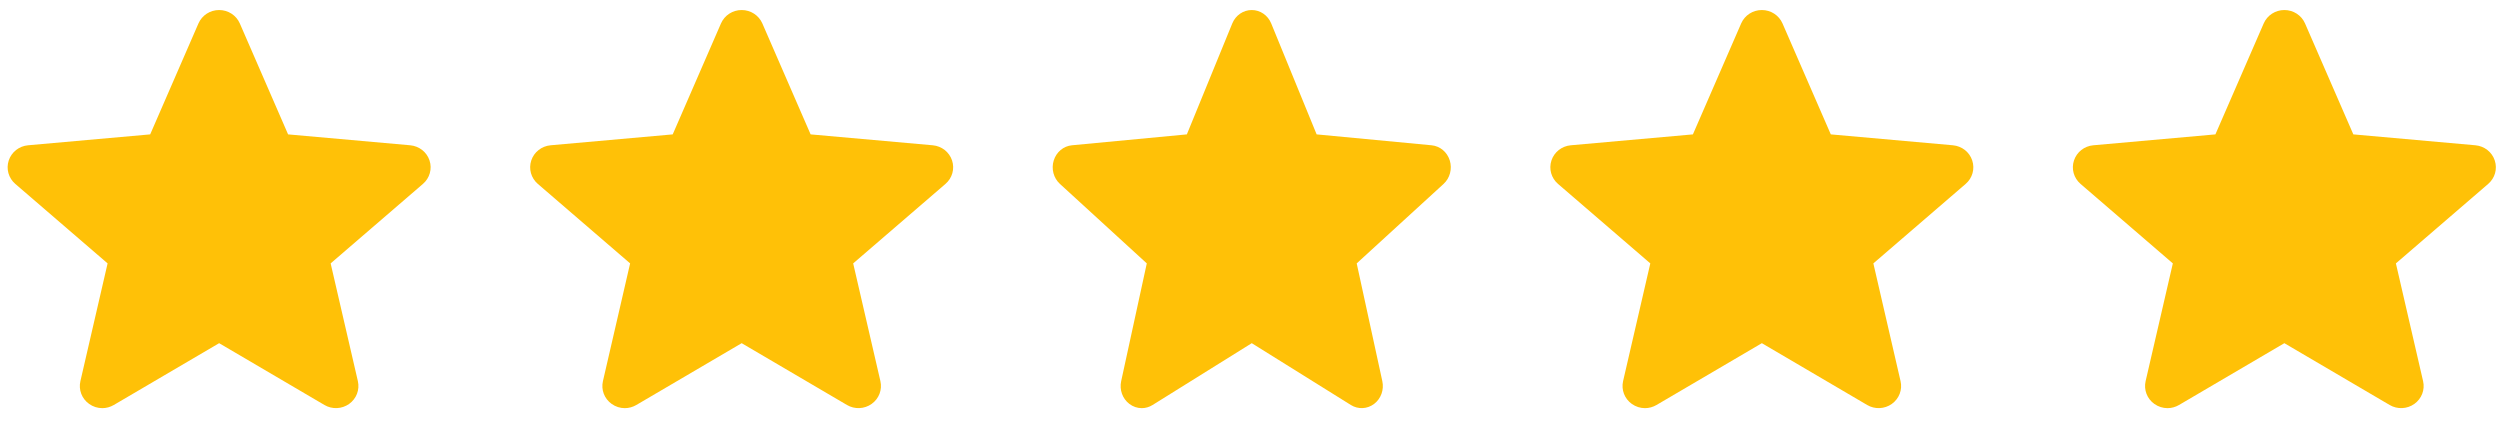
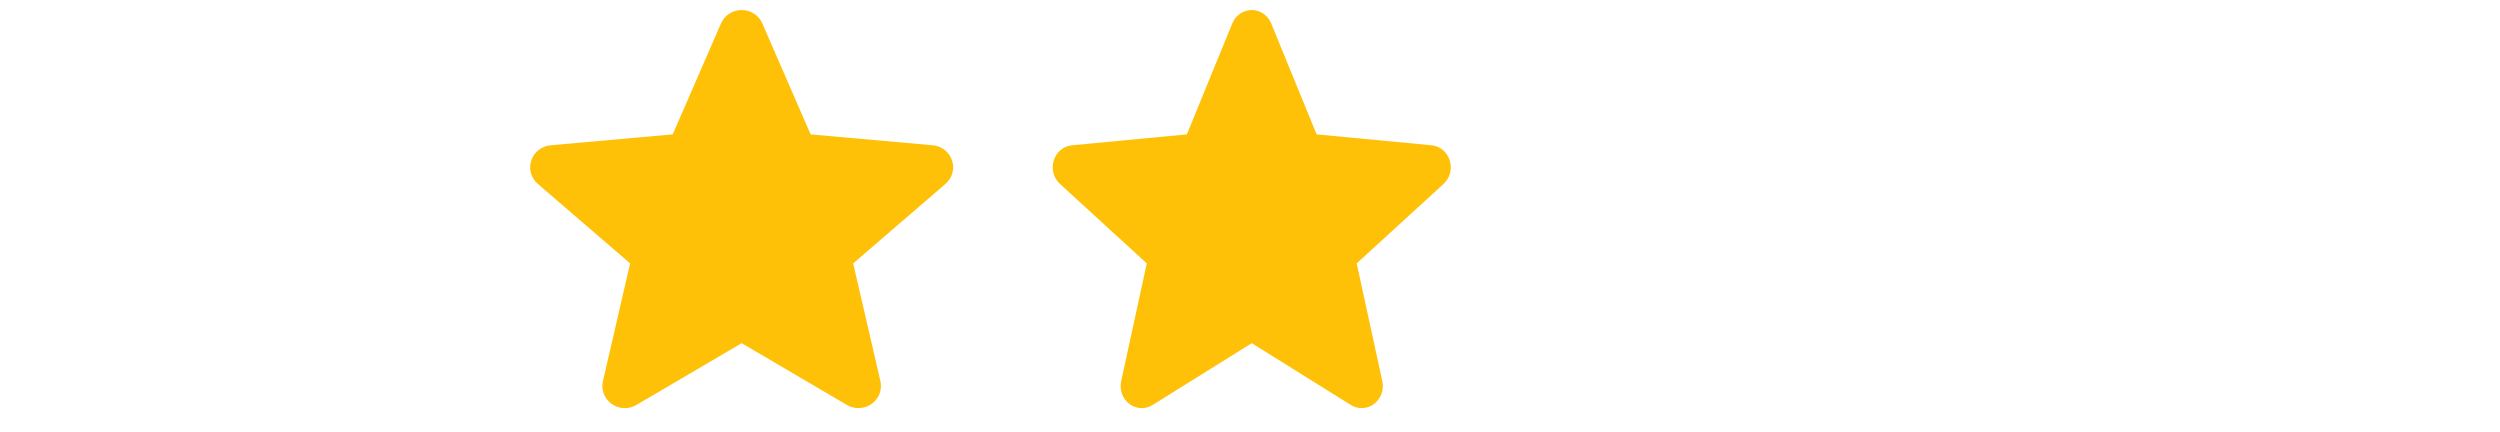
<svg xmlns="http://www.w3.org/2000/svg" width="81" height="14" viewBox="0 0 81 14" fill="none">
-   <path d="M13.917 5.199C13.827 4.926 13.581 4.733 13.29 4.707L9.334 4.354L7.77 0.759C7.655 0.495 7.392 0.325 7.1 0.325C6.808 0.325 6.546 0.495 6.43 0.759L4.866 4.354L0.91 4.707C0.619 4.733 0.374 4.926 0.283 5.199C0.193 5.471 0.276 5.77 0.496 5.959L3.486 8.534L2.605 12.349C2.54 12.629 2.651 12.919 2.888 13.087C3.015 13.178 3.164 13.224 3.315 13.224C3.444 13.224 3.573 13.189 3.688 13.121L7.1 11.119L10.511 13.121C10.761 13.269 11.075 13.255 11.312 13.087C11.549 12.918 11.659 12.628 11.595 12.349L10.713 8.534L13.703 5.959C13.923 5.77 14.007 5.472 13.917 5.199Z" fill="#FFC107" />
  <path d="M30.847 5.199C30.757 4.926 30.511 4.733 30.22 4.707L26.264 4.354L24.7 0.759C24.584 0.495 24.322 0.325 24.03 0.325C23.738 0.325 23.476 0.495 23.36 0.759L21.796 4.354L17.84 4.707C17.549 4.733 17.303 4.926 17.213 5.199C17.123 5.471 17.206 5.77 17.426 5.959L20.416 8.534L19.535 12.349C19.47 12.629 19.581 12.919 19.818 13.087C19.945 13.178 20.094 13.224 20.244 13.224C20.374 13.224 20.503 13.189 20.618 13.121L24.03 11.119L27.441 13.121C27.691 13.269 28.005 13.255 28.241 13.087C28.479 12.918 28.589 12.628 28.525 12.349L27.643 8.534L30.633 5.959C30.853 5.77 30.937 5.472 30.847 5.199Z" fill="#FFC107" />
  <path d="M46.973 5.199C46.888 4.926 46.657 4.733 46.382 4.707L42.659 4.354L41.187 0.759C41.079 0.495 40.831 0.325 40.557 0.325C40.282 0.325 40.035 0.495 39.926 0.759L38.454 4.354L34.731 4.707C34.457 4.733 34.226 4.926 34.141 5.199C34.056 5.471 34.135 5.77 34.342 5.959L37.156 8.534L36.326 12.349C36.265 12.629 36.369 12.919 36.592 13.087C36.712 13.178 36.852 13.224 36.994 13.224C37.116 13.224 37.237 13.189 37.345 13.121L40.557 11.119L43.767 13.121C44.002 13.269 44.298 13.255 44.521 13.087C44.744 12.918 44.848 12.628 44.787 12.349L43.957 8.534L46.772 5.959C46.978 5.77 47.057 5.472 46.973 5.199Z" fill="#FFC107" />
-   <path d="M63.9 5.199C63.811 4.926 63.565 4.733 63.273 4.707L59.318 4.354L57.753 0.759C57.638 0.495 57.375 0.325 57.084 0.325C56.792 0.325 56.529 0.495 56.414 0.759L54.85 4.354L50.893 4.707C50.603 4.733 50.357 4.926 50.267 5.199C50.177 5.471 50.26 5.77 50.48 5.959L53.47 8.534L52.588 12.349C52.524 12.629 52.635 12.919 52.871 13.087C52.999 13.178 53.148 13.224 53.298 13.224C53.428 13.224 53.556 13.189 53.672 13.121L57.084 11.119L60.495 13.121C60.744 13.269 61.059 13.255 61.295 13.087C61.532 12.918 61.643 12.628 61.578 12.349L60.697 8.534L63.687 5.959C63.907 5.77 63.991 5.472 63.9 5.199Z" fill="#FFC107" />
-   <path d="M80.83 5.199C80.741 4.926 80.494 4.733 80.203 4.707L76.248 4.354L74.683 0.759C74.568 0.495 74.305 0.325 74.013 0.325C73.722 0.325 73.459 0.495 73.344 0.759L71.779 4.354L67.823 4.707C67.532 4.733 67.287 4.926 67.197 5.199C67.106 5.471 67.19 5.77 67.41 5.959L70.4 8.534L69.518 12.349C69.454 12.629 69.564 12.919 69.801 13.087C69.929 13.178 70.078 13.224 70.228 13.224C70.358 13.224 70.486 13.189 70.601 13.121L74.013 11.119L77.424 13.121C77.674 13.269 77.989 13.255 78.225 13.087C78.462 12.918 78.573 12.628 78.508 12.349L77.627 8.534L80.617 5.959C80.837 5.77 80.921 5.472 80.83 5.199Z" fill="#FFC107" />
</svg>